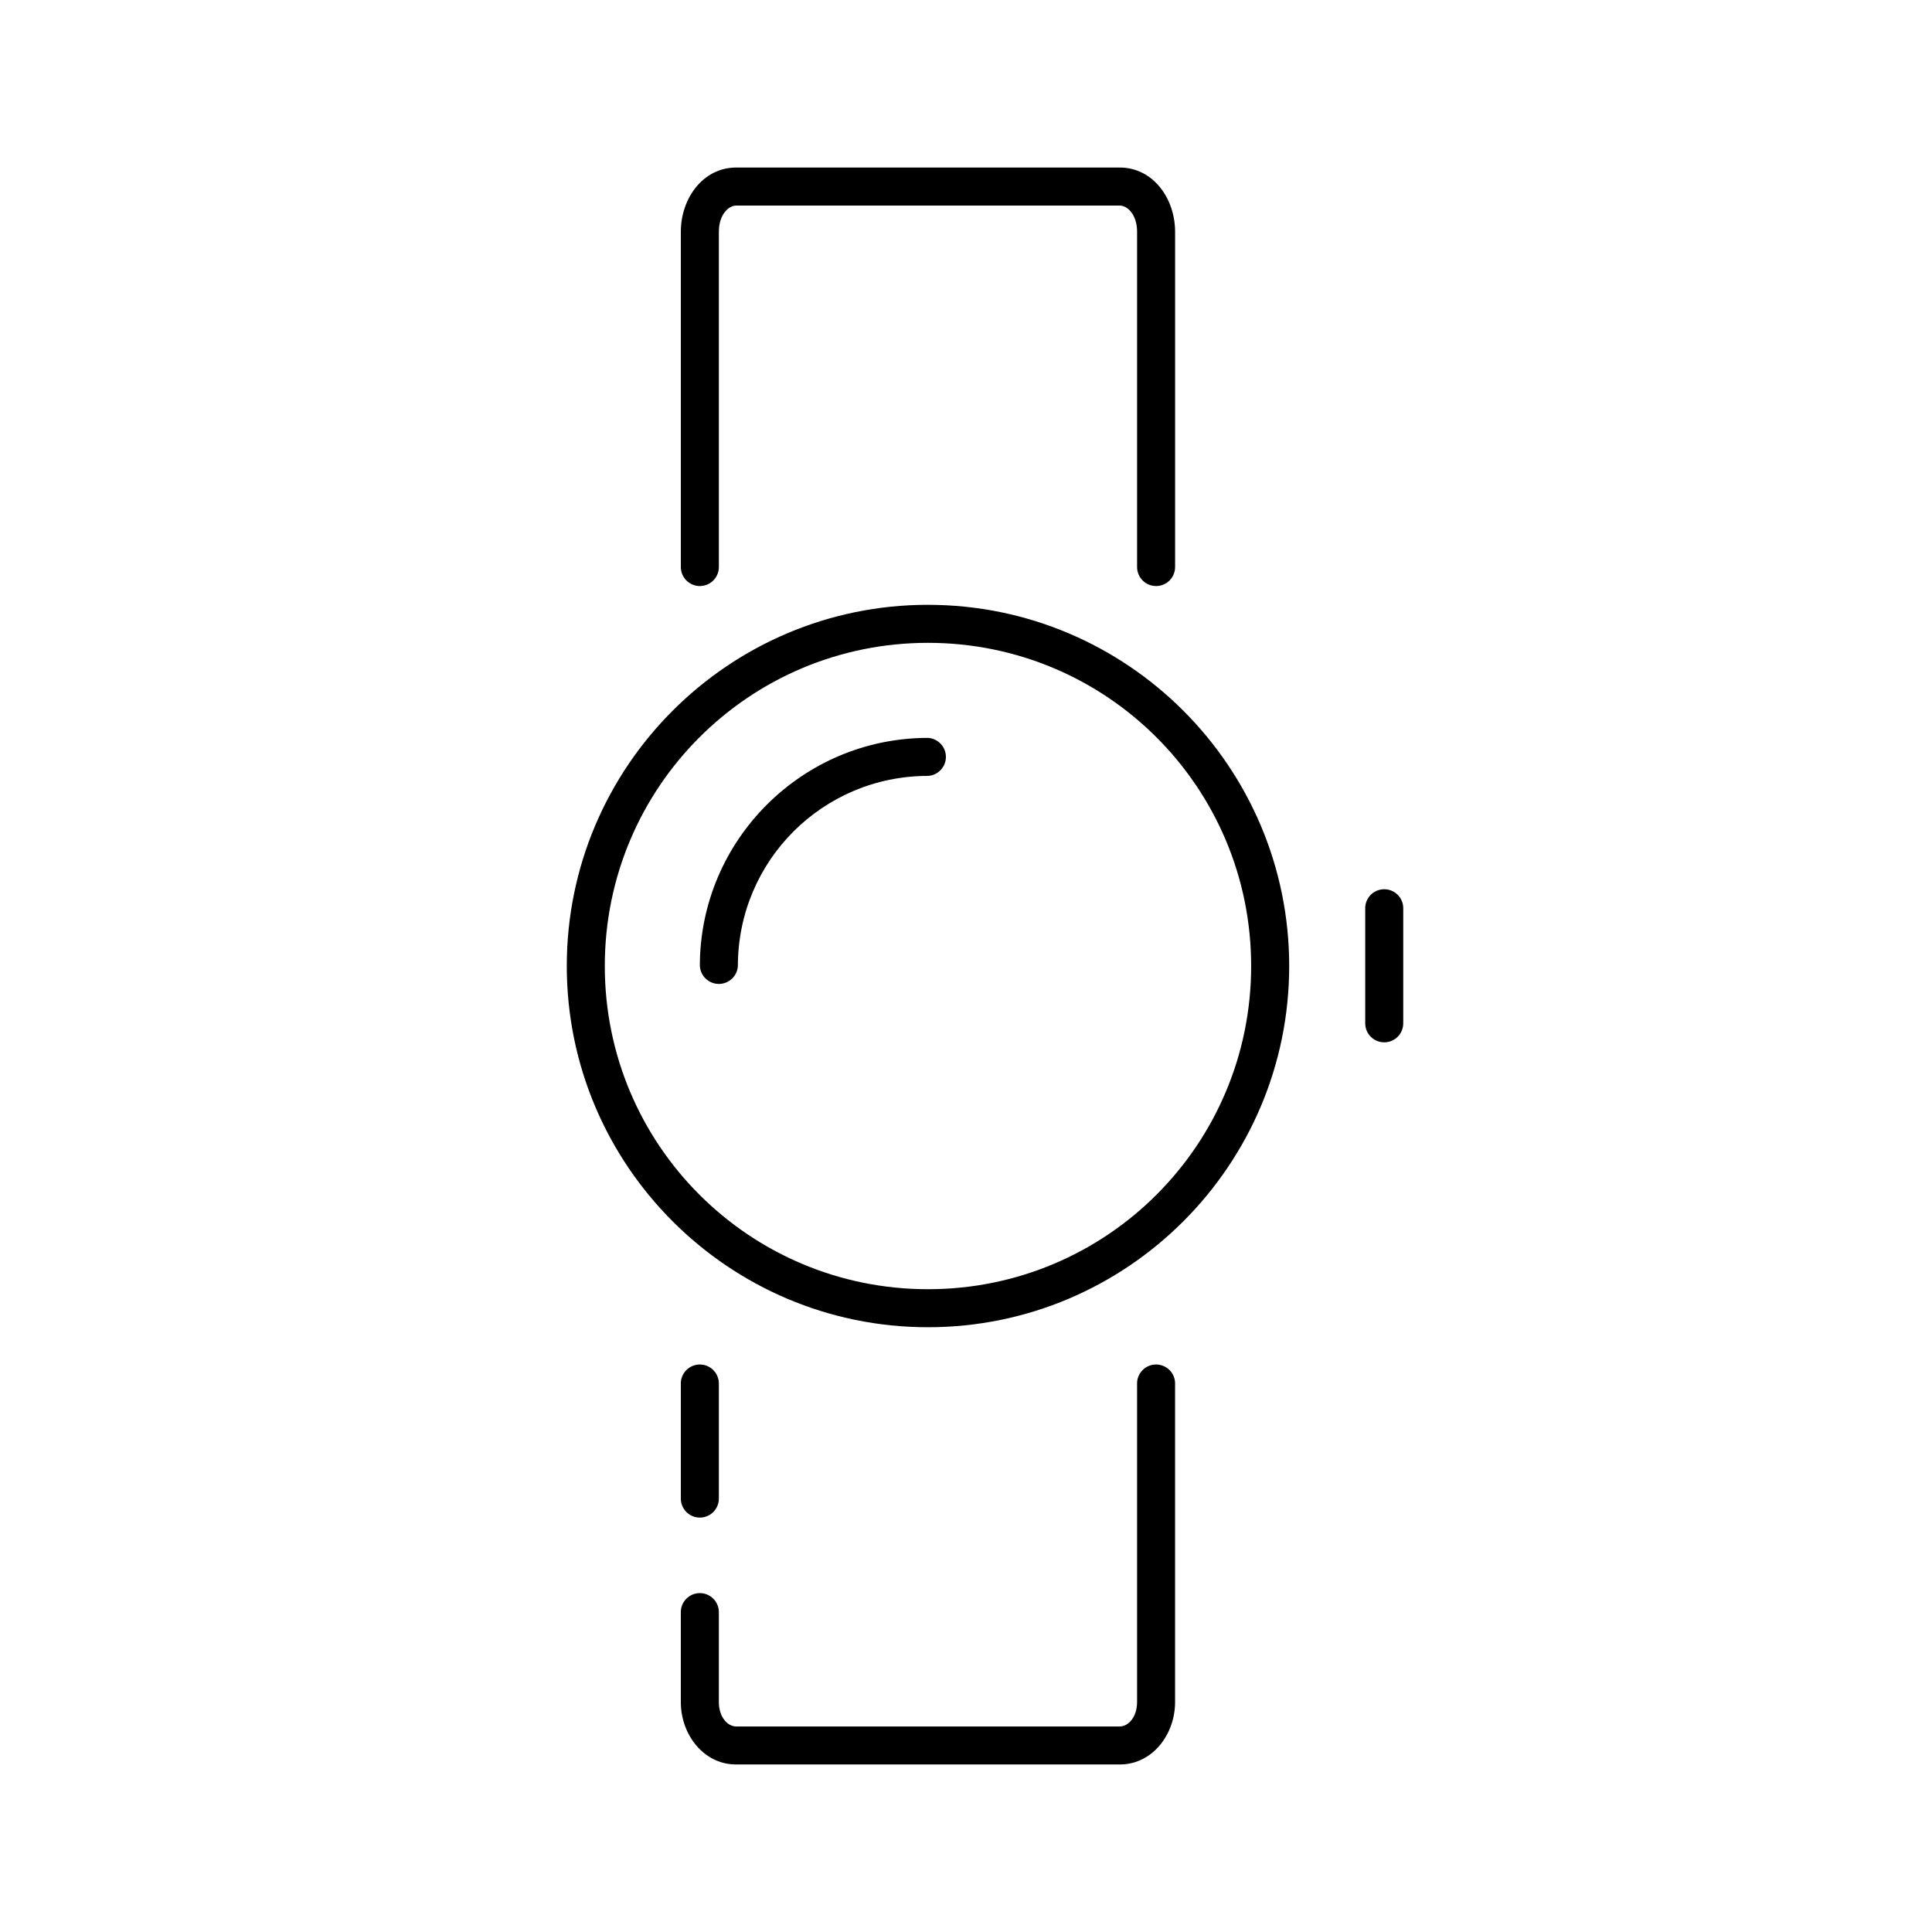
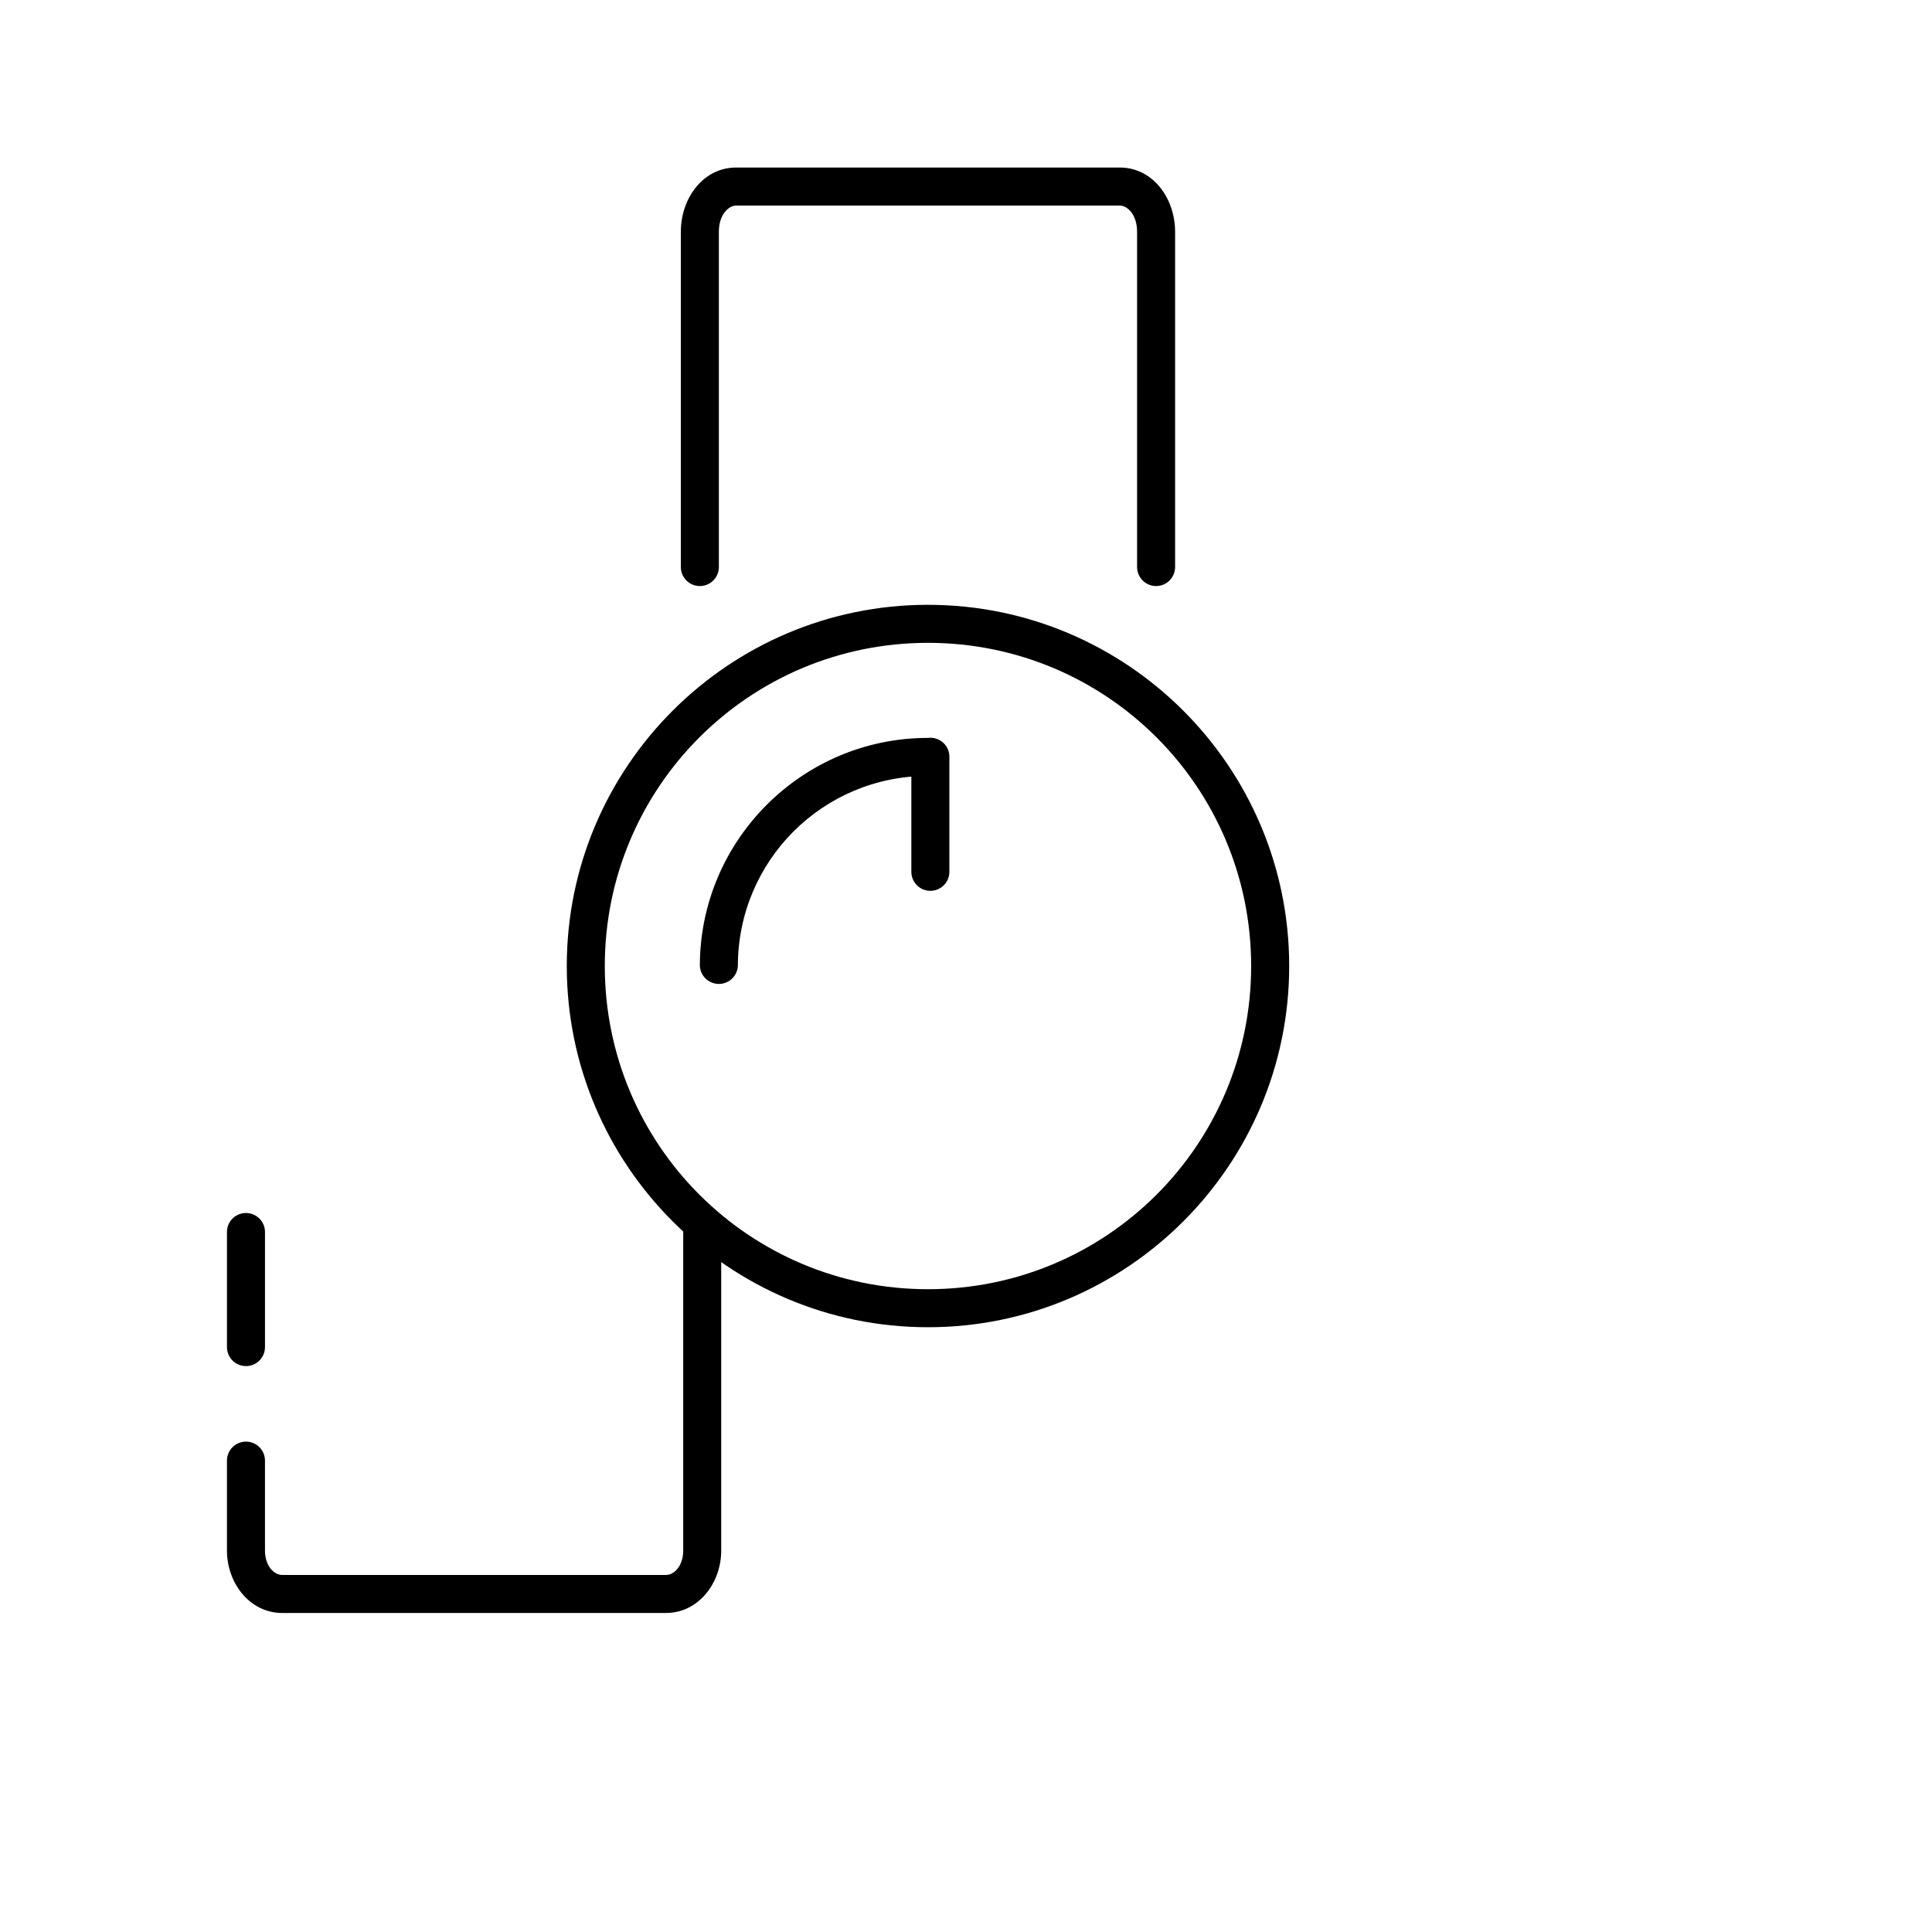
<svg xmlns="http://www.w3.org/2000/svg" fill="#000000" width="800px" height="800px" version="1.1" viewBox="144 144 512 512">
-   <path d="m339.07 188.4c-8.738 0-14.641 8.141-14.641 17.004v88.797c-0.02 1.348 0.504 2.648 1.449 3.609 0.949 0.961 2.242 1.5 3.59 1.5s2.641-0.539 3.586-1.5c0.949-0.961 1.473-2.262 1.453-3.609v-88.797c0-4.535 2.586-6.926 4.566-6.926h101.7c1.98 0 4.566 2.391 4.566 6.926v88.797c-0.02 1.348 0.504 2.648 1.449 3.609 0.945 0.961 2.238 1.5 3.586 1.5 1.352 0 2.644-0.539 3.59-1.5 0.945-0.961 1.469-2.262 1.449-3.609v-88.797c0-8.863-5.902-17.004-14.641-17.004zm50.852 115.88c-52.805 0-95.719 42.918-95.719 95.727s42.914 95.723 95.723 95.723c52.805 0 95.723-42.918 95.723-95.723 0-52.809-42.914-95.723-95.723-95.723zm0 10.078c47.359 0 85.645 38.285 85.645 85.648s-38.285 85.648-85.645 85.648-85.645-38.285-85.645-85.648 38.285-85.648 85.645-85.648zm0 25.191c-33.328 0-60.457 27.129-60.457 60.457h0.004c0.16 2.664 2.367 4.746 5.039 4.746 2.668 0 4.879-2.082 5.035-4.746 0-27.883 22.496-50.383 50.379-50.383h0.004c2.664-0.156 4.746-2.367 4.746-5.035 0-2.672-2.082-4.879-4.746-5.039zm120.28 40.148h0.004c-2.594 0.324-4.512 2.582-4.41 5.195v30.23-0.004c-0.016 1.352 0.504 2.648 1.453 3.609 0.945 0.961 2.238 1.5 3.586 1.5 1.348 0 2.641-0.539 3.59-1.5 0.945-0.961 1.469-2.258 1.449-3.609v-30.23 0.004c0.059-1.48-0.539-2.91-1.629-3.91-1.094-1.004-2.57-1.473-4.039-1.285zm-181.37 125.95 0.004-0.004c-2.598 0.328-4.512 2.586-4.41 5.199v30.23-0.004c-0.02 1.348 0.504 2.648 1.449 3.609 0.949 0.961 2.242 1.5 3.59 1.5s2.641-0.539 3.586-1.5c0.949-0.961 1.473-2.262 1.453-3.609v-30.23 0.004c0.055-1.48-0.539-2.91-1.633-3.914-1.09-1-2.566-1.469-4.035-1.285zm120.91 0v-0.004c-2.594 0.328-4.508 2.586-4.406 5.199v84.23c0 4.086-2.418 6.457-4.566 6.457h-101.7c-2.148 0-4.566-2.367-4.566-6.457v-23.773c0.02-1.352-0.504-2.648-1.453-3.609-0.945-0.961-2.238-1.504-3.586-1.504s-2.641 0.543-3.59 1.504c-0.945 0.961-1.469 2.258-1.449 3.609v23.773c0 8.641 6.07 16.531 14.641 16.531h101.7c8.57 0 14.641-7.891 14.641-16.531v-84.23h0.004c0.059-1.48-0.539-2.91-1.629-3.914-1.094-1-2.57-1.469-4.039-1.285z" />
+   <path d="m339.07 188.4c-8.738 0-14.641 8.141-14.641 17.004v88.797c-0.02 1.348 0.504 2.648 1.449 3.609 0.949 0.961 2.242 1.5 3.59 1.5s2.641-0.539 3.586-1.5c0.949-0.961 1.473-2.262 1.453-3.609v-88.797c0-4.535 2.586-6.926 4.566-6.926h101.7c1.98 0 4.566 2.391 4.566 6.926v88.797c-0.02 1.348 0.504 2.648 1.449 3.609 0.945 0.961 2.238 1.5 3.586 1.5 1.352 0 2.644-0.539 3.59-1.5 0.945-0.961 1.469-2.262 1.449-3.609v-88.797c0-8.863-5.902-17.004-14.641-17.004zm50.852 115.88c-52.805 0-95.719 42.918-95.719 95.727s42.914 95.723 95.723 95.723c52.805 0 95.723-42.918 95.723-95.723 0-52.809-42.914-95.723-95.723-95.723zm0 10.078c47.359 0 85.645 38.285 85.645 85.648s-38.285 85.648-85.645 85.648-85.645-38.285-85.645-85.648 38.285-85.648 85.645-85.648zm0 25.191c-33.328 0-60.457 27.129-60.457 60.457h0.004c0.16 2.664 2.367 4.746 5.039 4.746 2.668 0 4.879-2.082 5.035-4.746 0-27.883 22.496-50.383 50.379-50.383h0.004c2.664-0.156 4.746-2.367 4.746-5.035 0-2.672-2.082-4.879-4.746-5.039zh0.004c-2.594 0.324-4.512 2.582-4.41 5.195v30.23-0.004c-0.016 1.352 0.504 2.648 1.453 3.609 0.945 0.961 2.238 1.5 3.586 1.5 1.348 0 2.641-0.539 3.59-1.5 0.945-0.961 1.469-2.258 1.449-3.609v-30.23 0.004c0.059-1.48-0.539-2.91-1.629-3.91-1.094-1.004-2.57-1.473-4.039-1.285zm-181.37 125.95 0.004-0.004c-2.598 0.328-4.512 2.586-4.41 5.199v30.23-0.004c-0.02 1.348 0.504 2.648 1.449 3.609 0.949 0.961 2.242 1.5 3.59 1.5s2.641-0.539 3.586-1.5c0.949-0.961 1.473-2.262 1.453-3.609v-30.23 0.004c0.055-1.48-0.539-2.91-1.633-3.914-1.09-1-2.566-1.469-4.035-1.285zm120.91 0v-0.004c-2.594 0.328-4.508 2.586-4.406 5.199v84.23c0 4.086-2.418 6.457-4.566 6.457h-101.7c-2.148 0-4.566-2.367-4.566-6.457v-23.773c0.02-1.352-0.504-2.648-1.453-3.609-0.945-0.961-2.238-1.504-3.586-1.504s-2.641 0.543-3.59 1.504c-0.945 0.961-1.469 2.258-1.449 3.609v23.773c0 8.641 6.07 16.531 14.641 16.531h101.7c8.57 0 14.641-7.891 14.641-16.531v-84.23h0.004c0.059-1.48-0.539-2.91-1.629-3.914-1.094-1-2.57-1.469-4.039-1.285z" />
</svg>